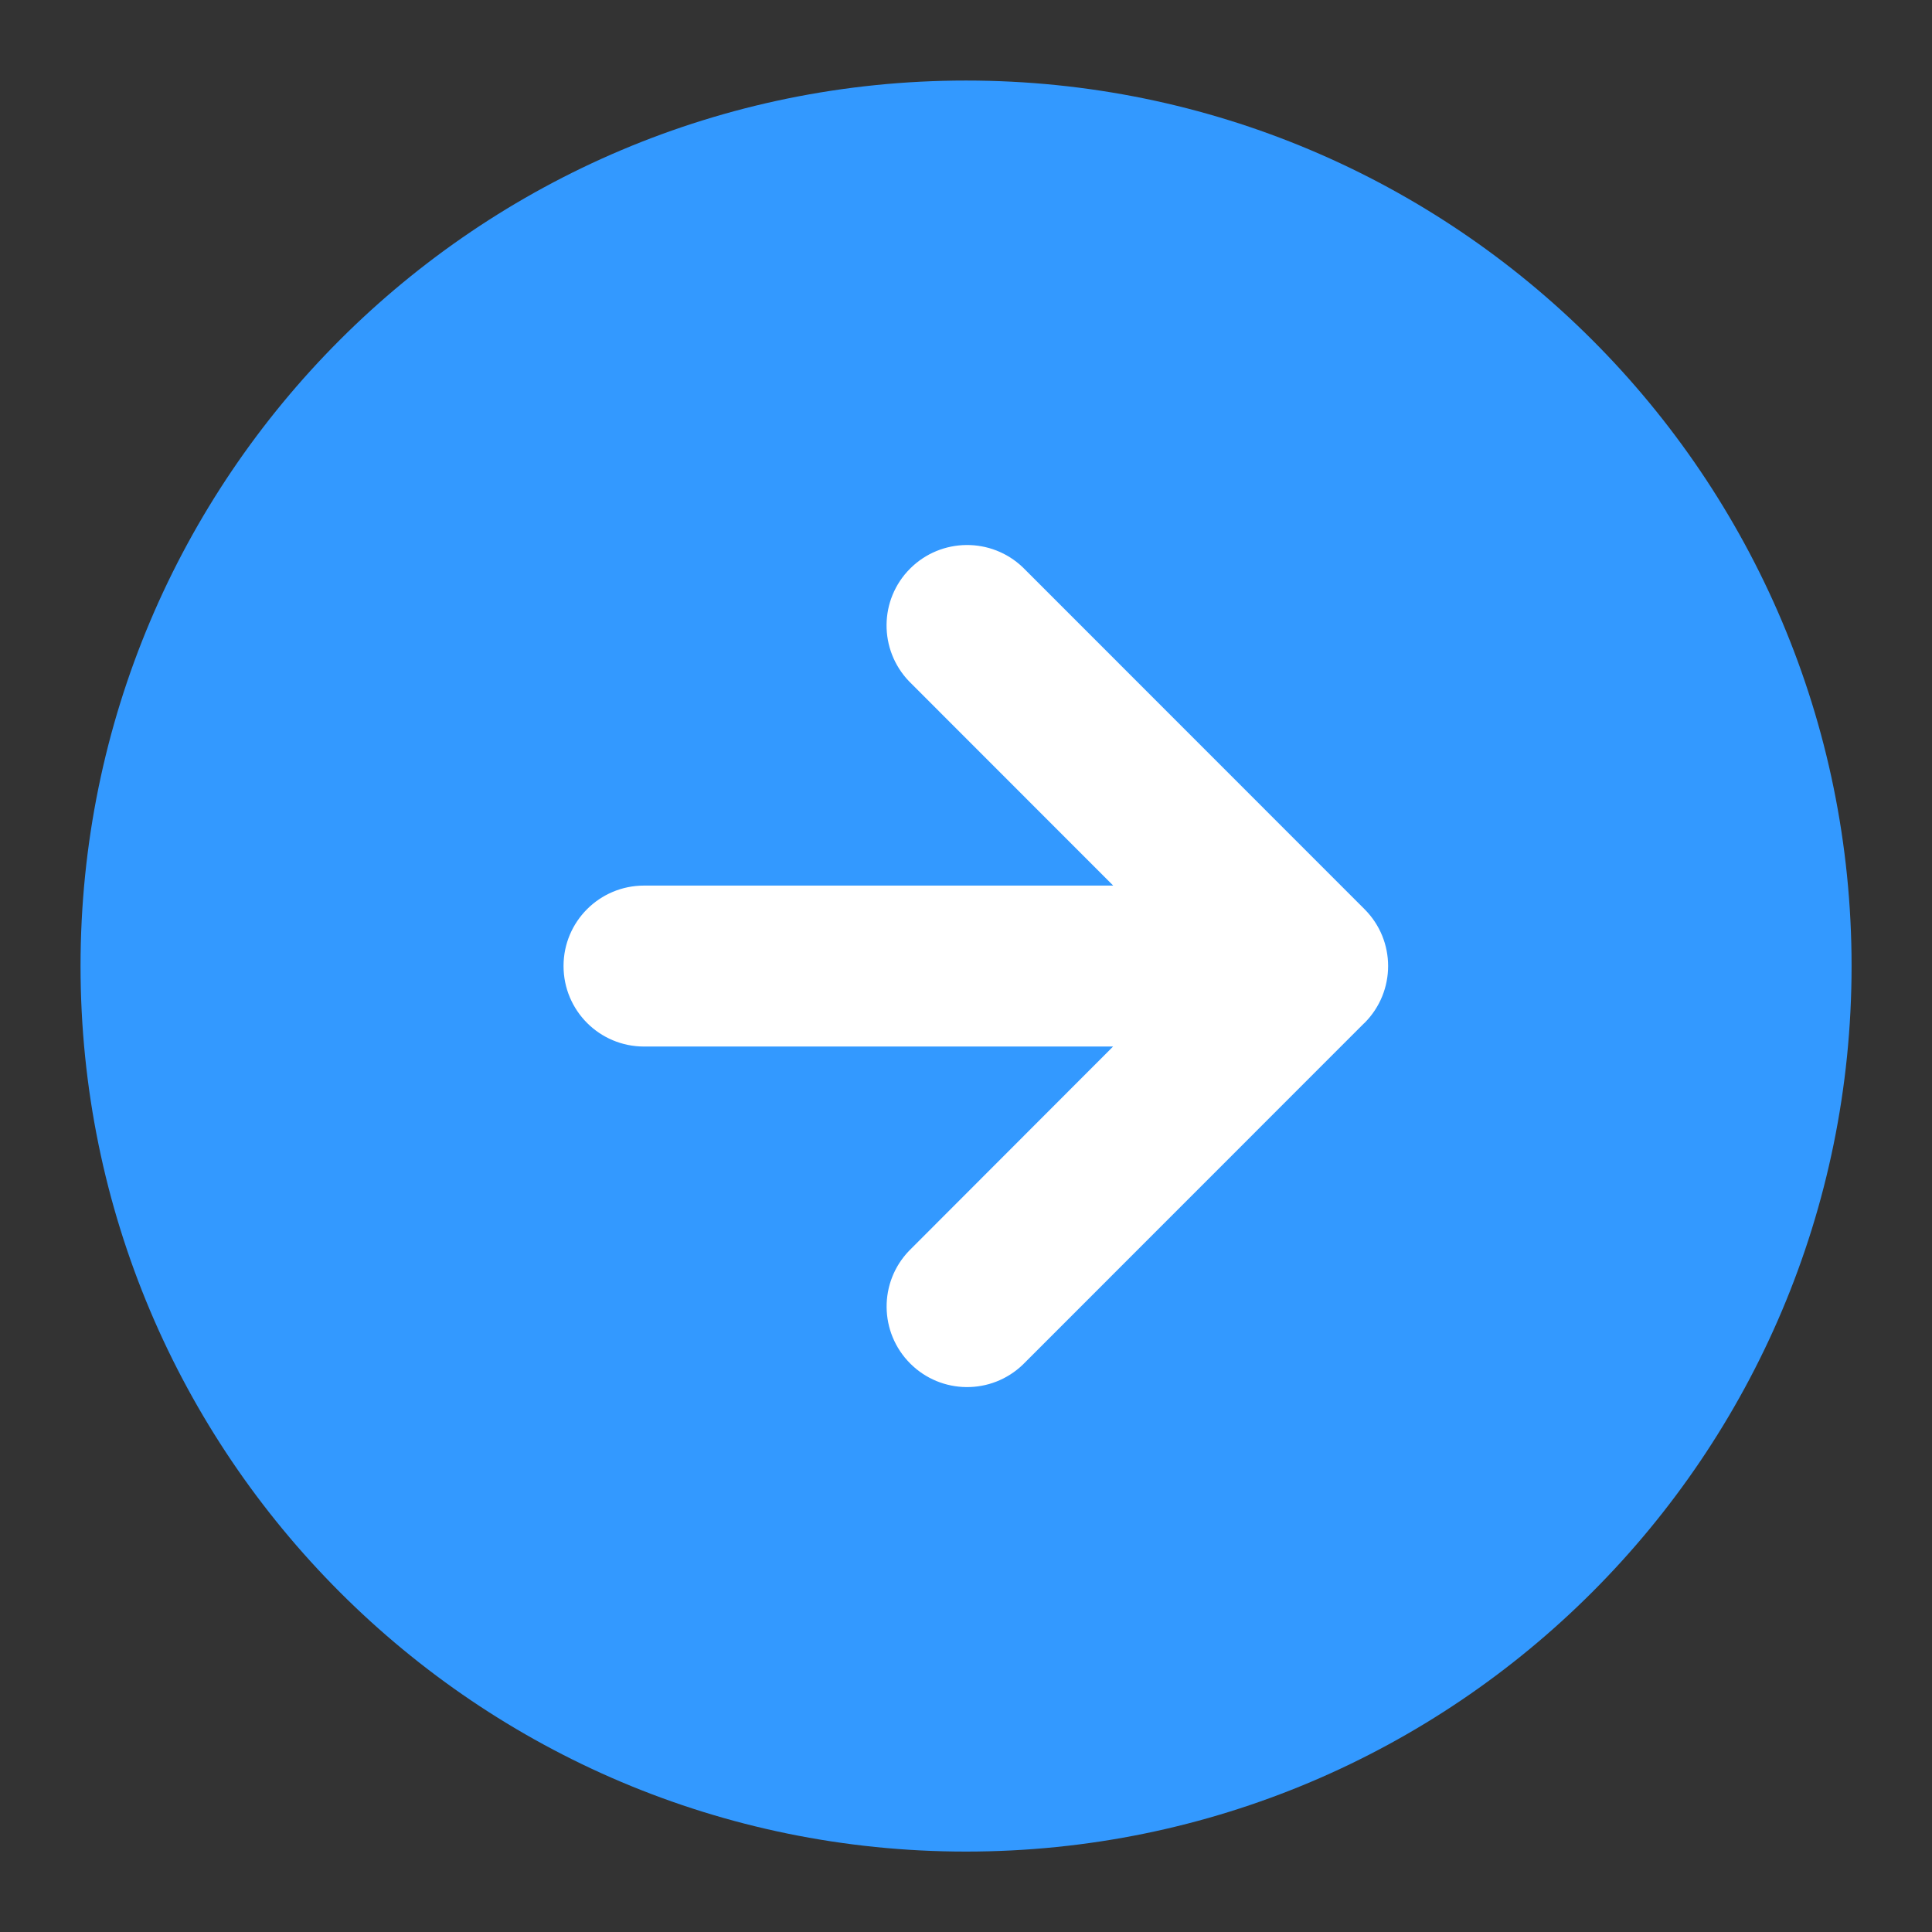
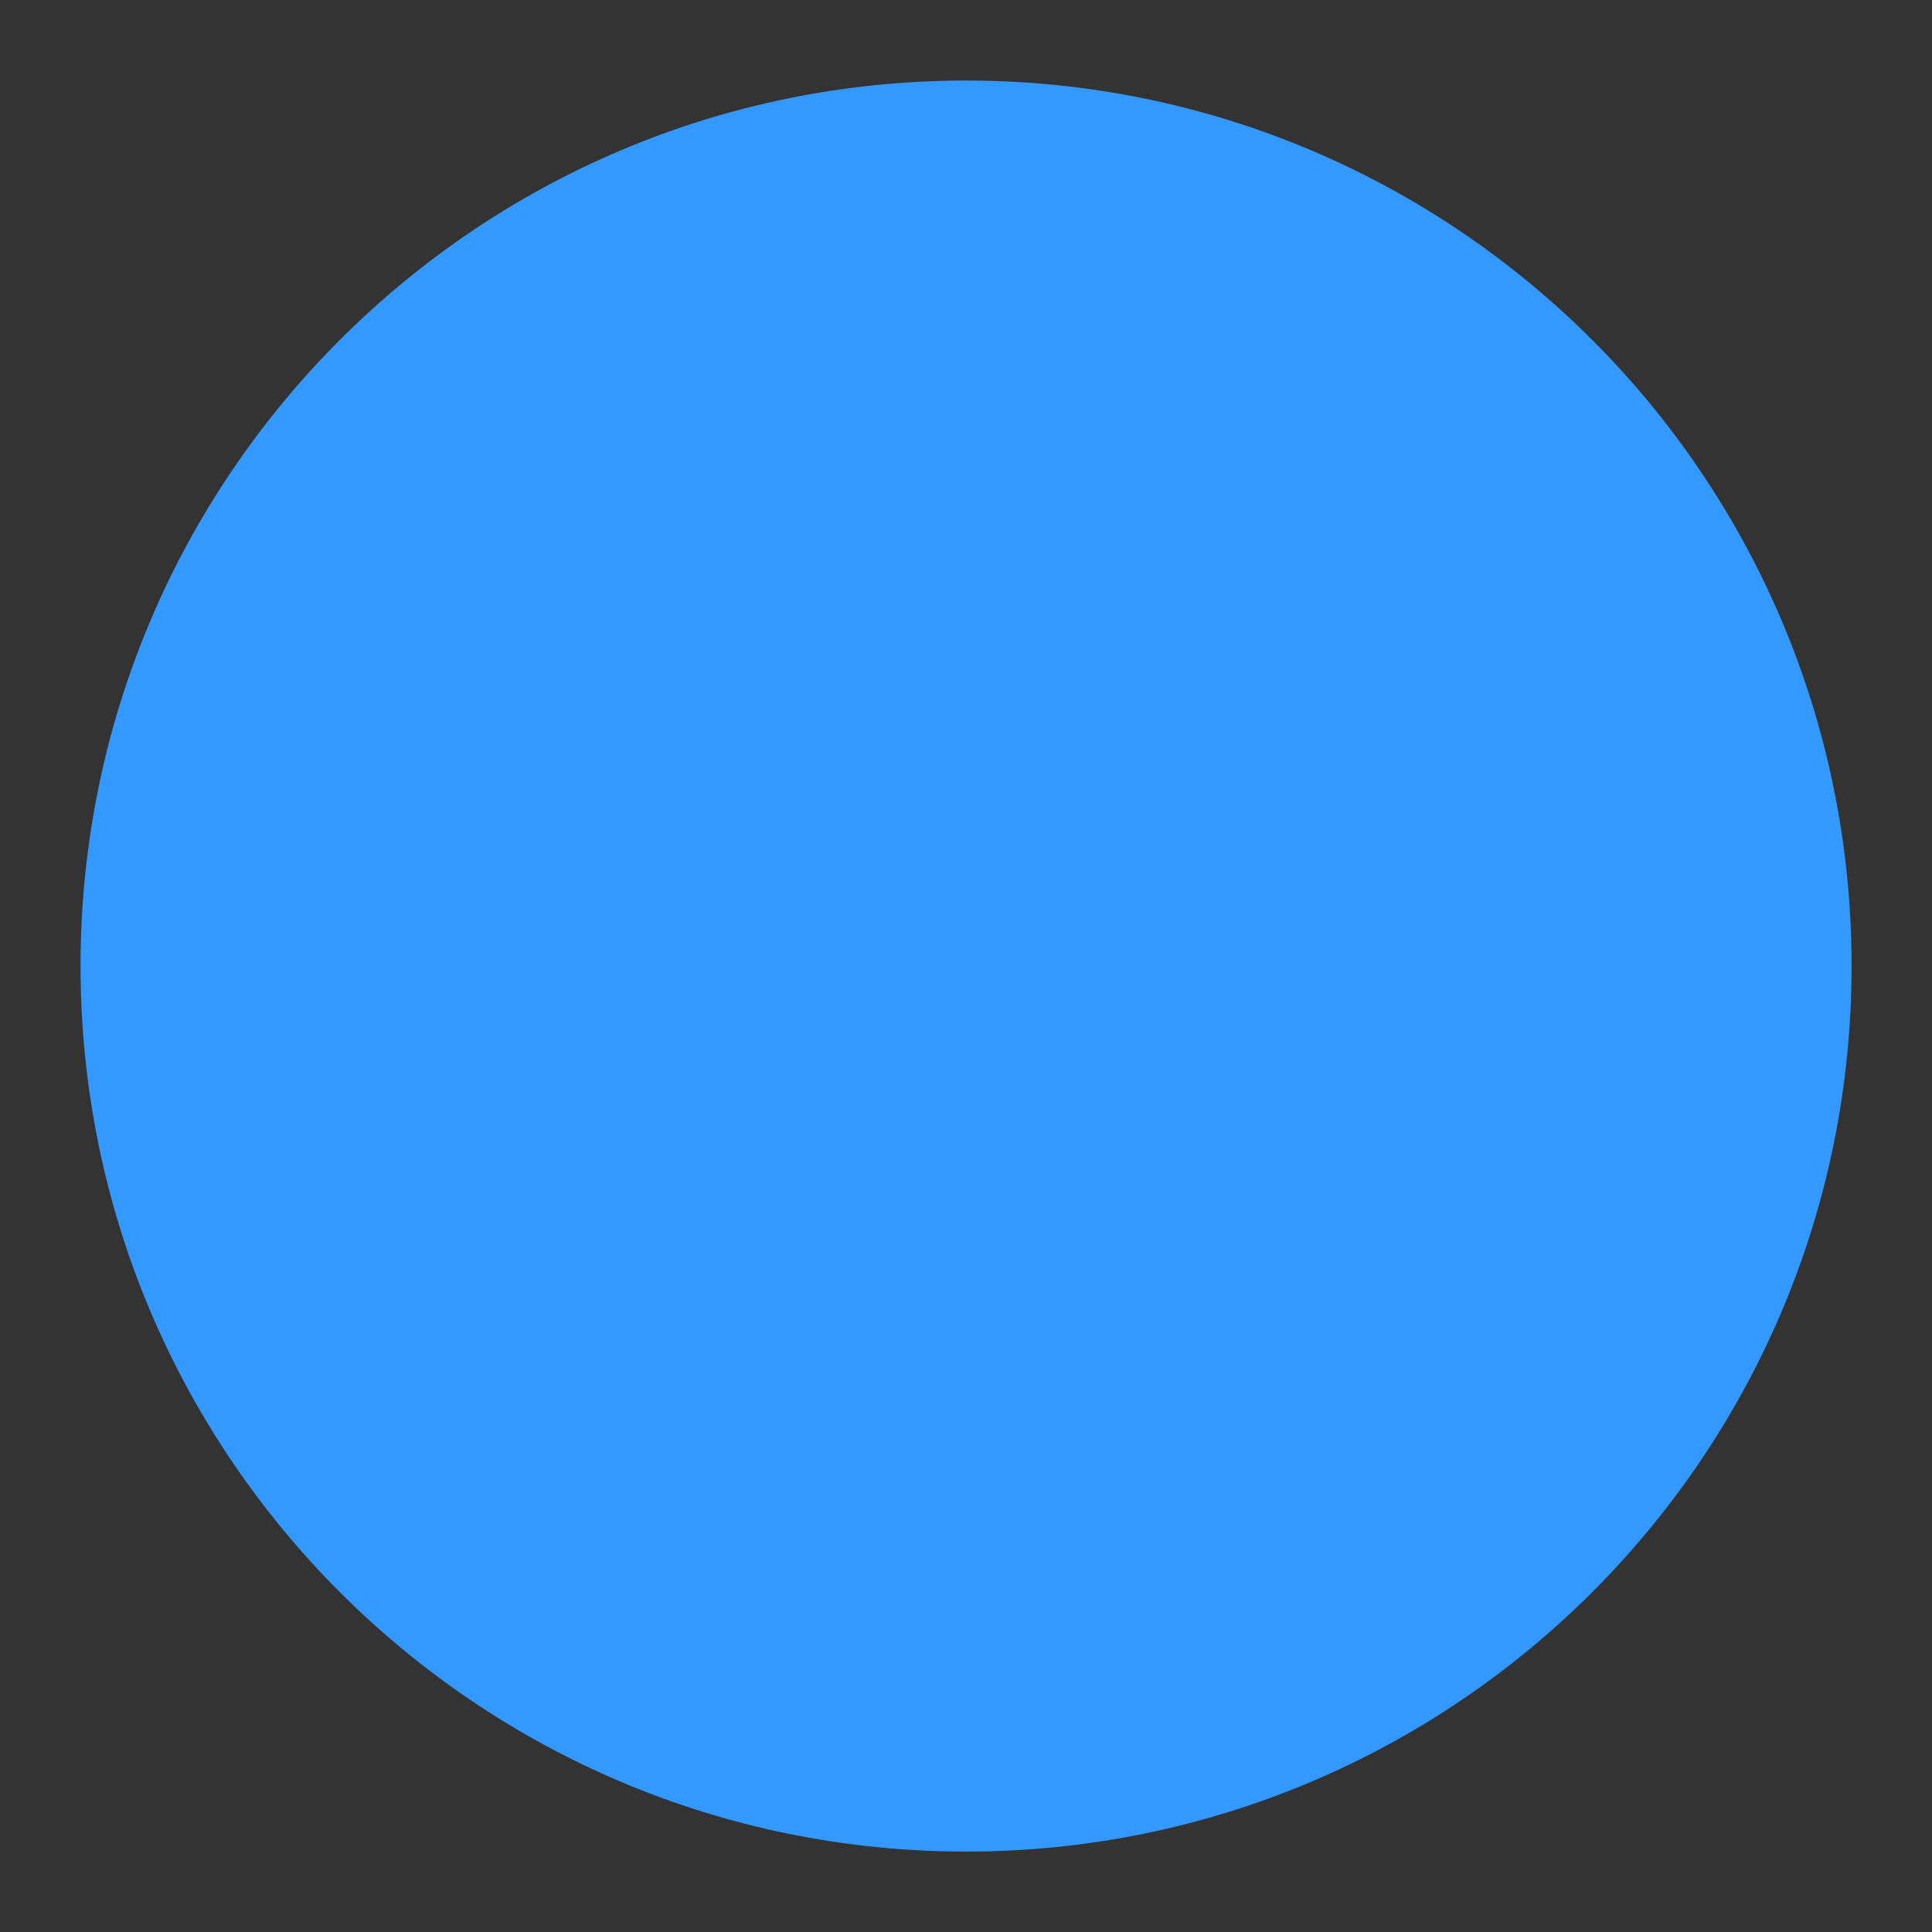
<svg xmlns="http://www.w3.org/2000/svg" width="16px" height="16px" viewBox="0 0 16 16" version="1.1">
  <rect x="0" y="0" width="16" height="16" fill="#333333" stroke="none" />
  <title>arrowrightcircle右圆箭头</title>
  <g id="页面-2" stroke="none" stroke-width="1" fill="none" fill-rule="evenodd">
    <g id="生态产品" transform="translate(-638, -1042)" fill-rule="nonzero">
      <g id="生态1" transform="translate(320, 788)">
        <g id="立即体验" transform="translate(254, 250)">
          <g id="arrowrightcircle右圆箭头" transform="translate(64.667, 4.667)">
            <path d="M0,7.333 C0,3.283 3.283,0 7.333,0 C11.383,0 14.667,3.283 14.667,7.333 C14.667,11.383 11.383,14.667 7.333,14.667 C3.283,14.667 0,11.383 0,7.333 Z" id="路径" fill="#3399FF" />
-             <path d="M4,7.333 C4,6.965 4.298,6.667 4.667,6.667 L8.552,6.667 L6.862,4.976 C6.61,4.714 6.613,4.299 6.87,4.042 C7.127,3.785 7.543,3.781 7.805,4.033 L10.633,6.862 C10.894,7.122 10.894,7.544 10.633,7.805 L10.625,7.812 L7.805,10.633 C7.543,10.886 7.128,10.882 6.871,10.625 C6.614,10.368 6.61,9.952 6.862,9.691 L8.551,8 L4.667,8 C4.298,8 4,7.702 4,7.333 Z" id="路径" fill="#FFFFFF" />
          </g>
        </g>
      </g>
    </g>
  </g>
</svg>